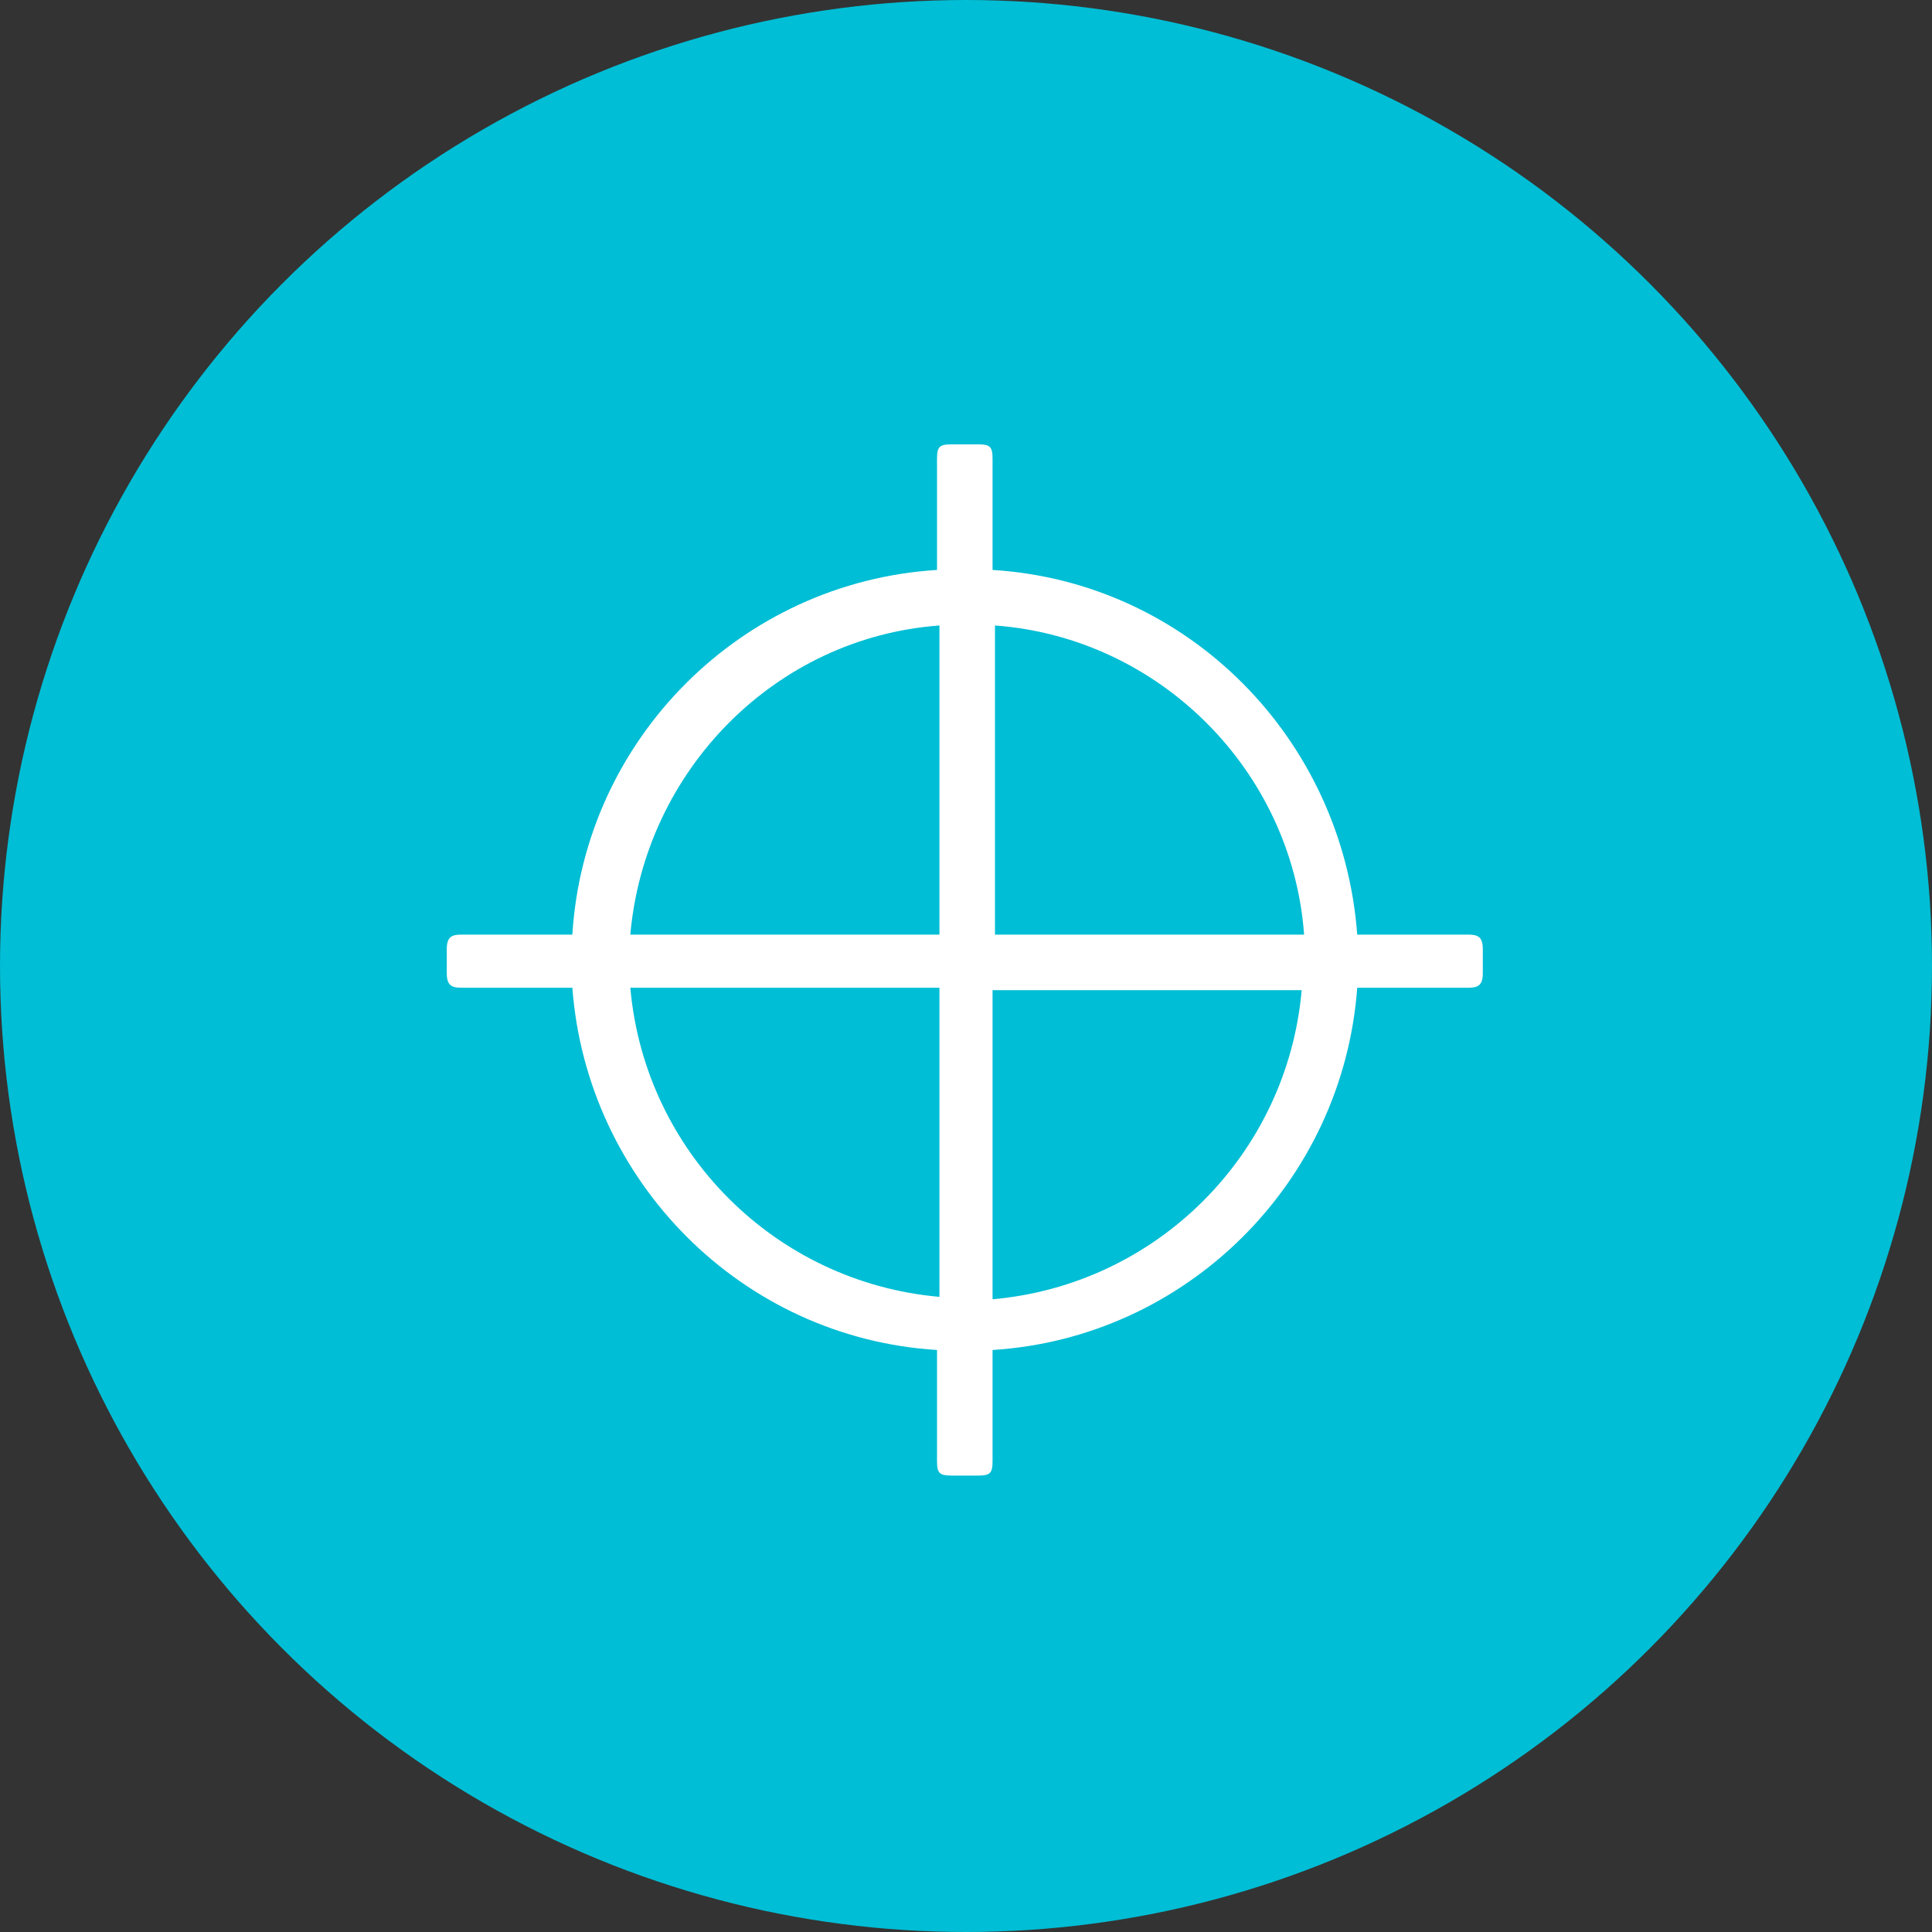
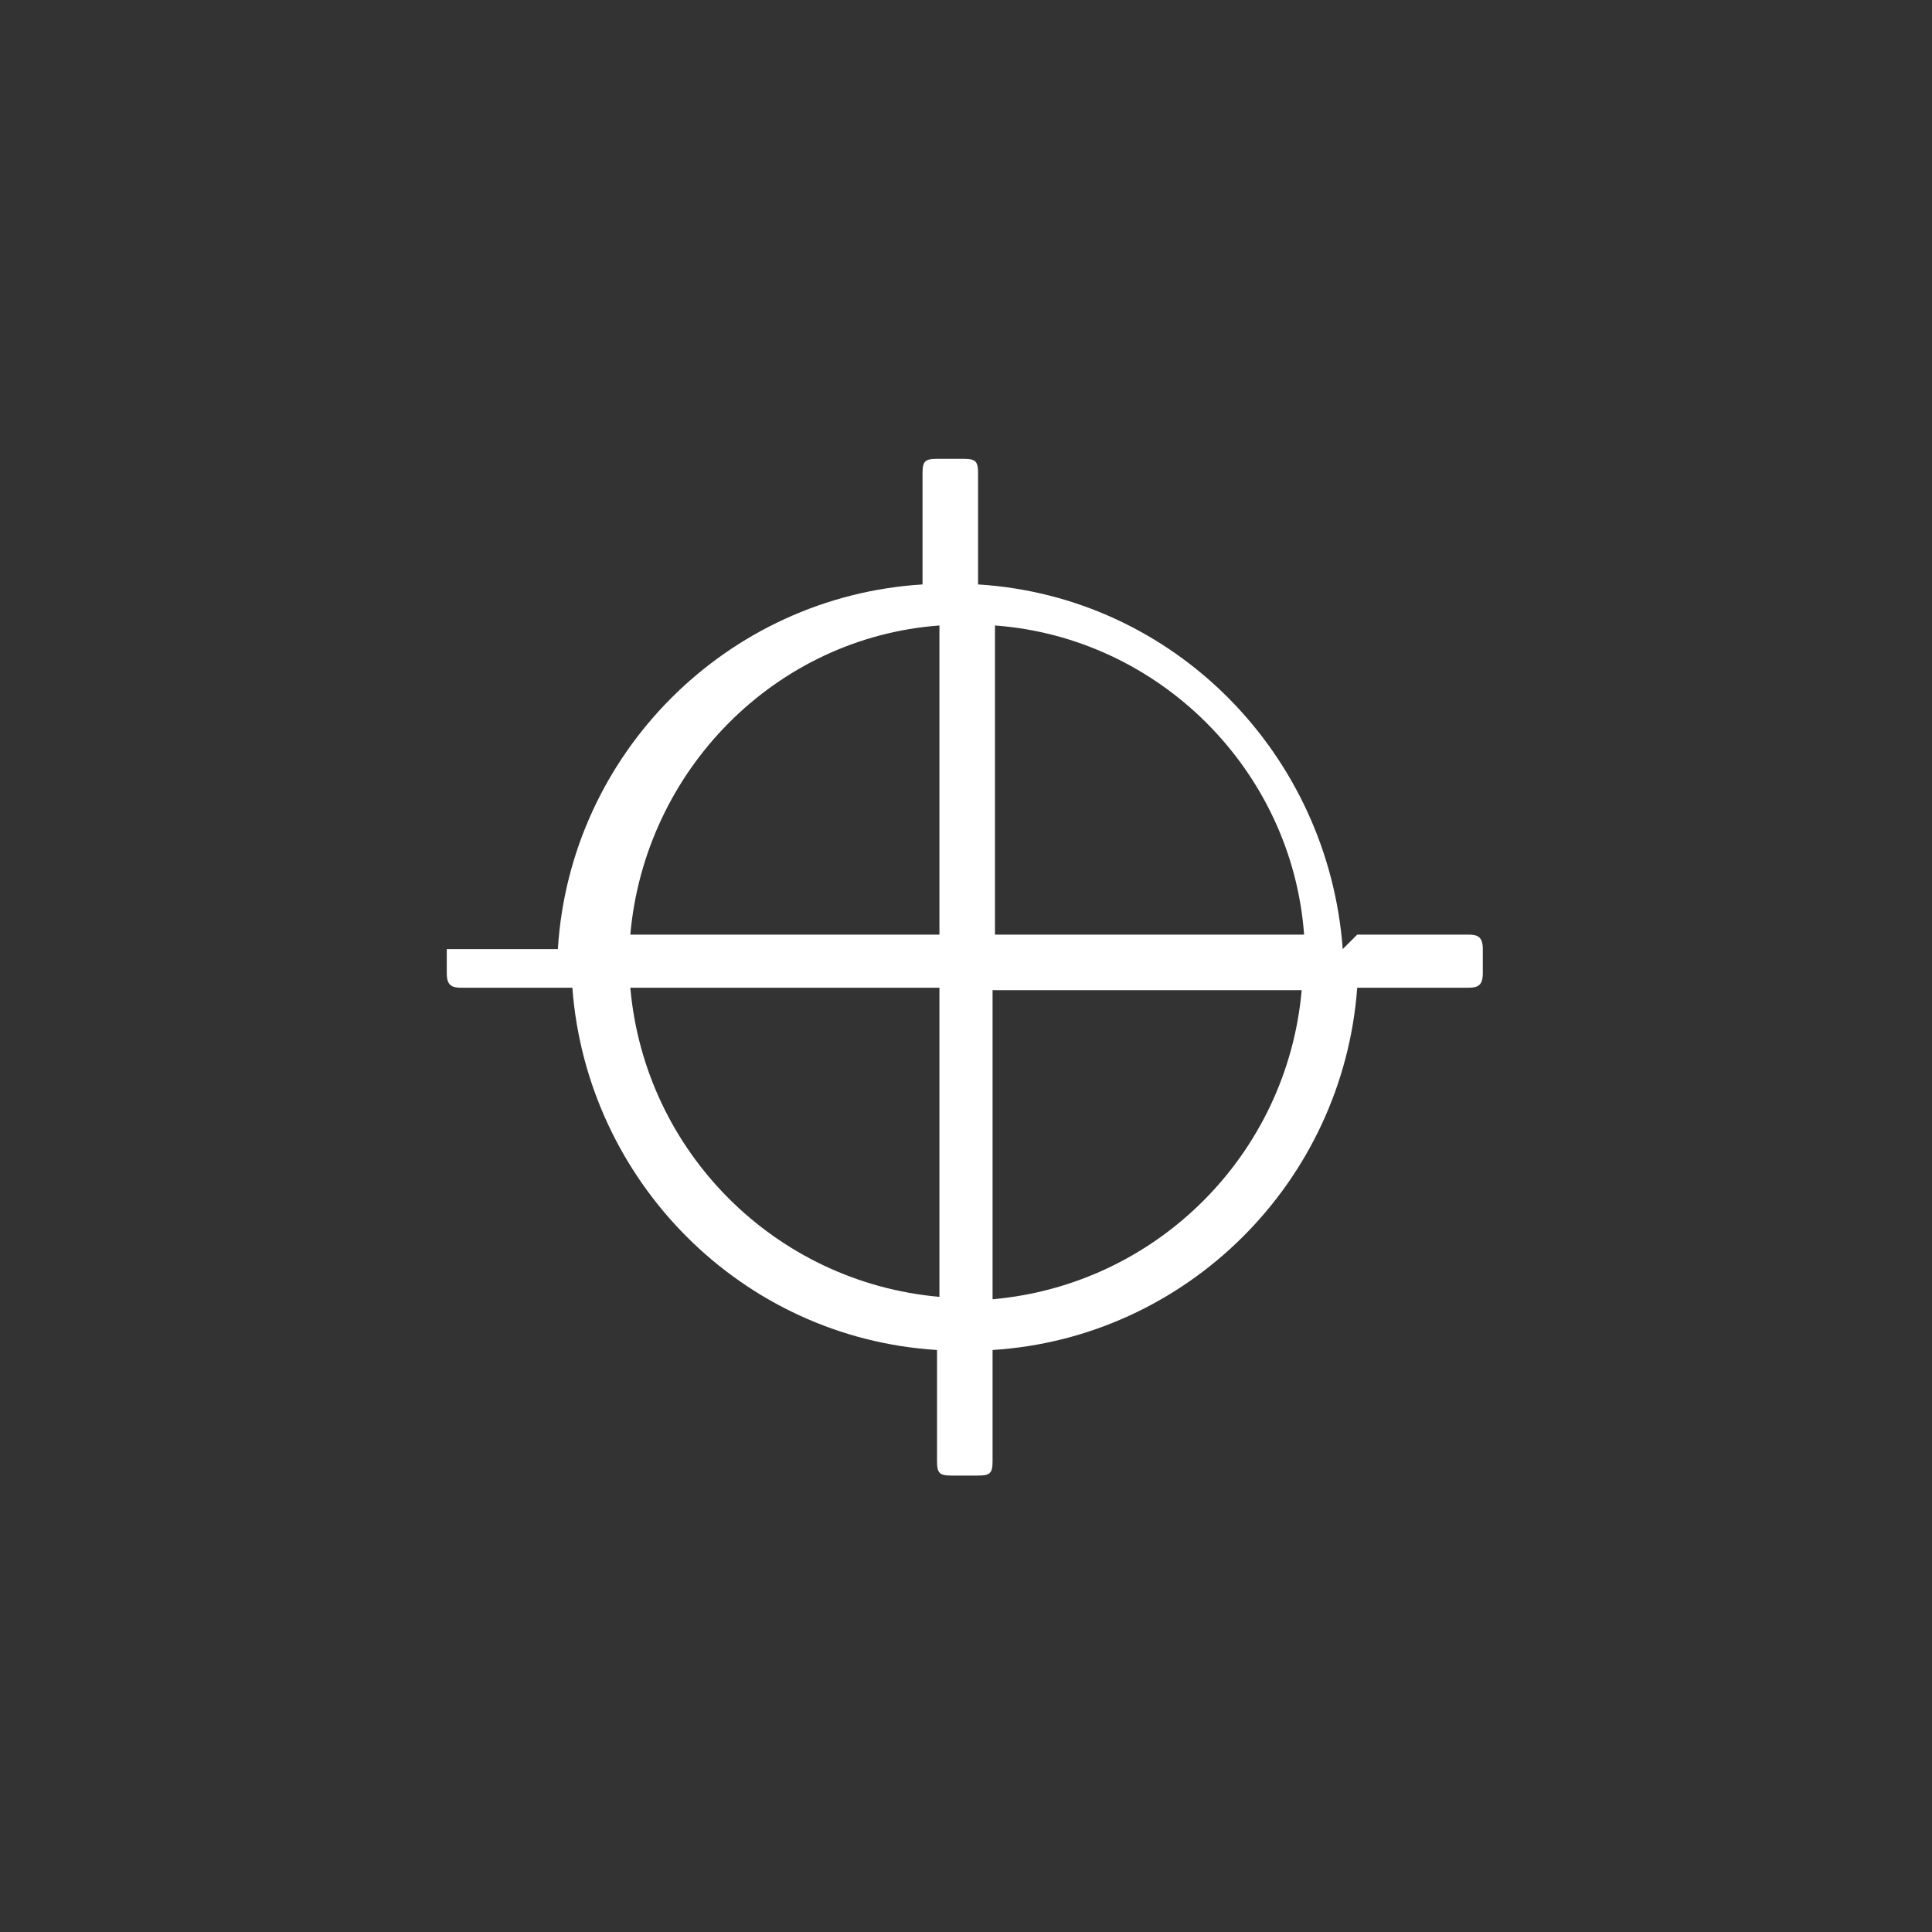
<svg xmlns="http://www.w3.org/2000/svg" version="1.1" viewBox="0 0 80 80">
  <rect x="0" y="0" width="80" height="80" fill="#333333" stroke="none" />
  <defs>
    <style>
      .cls-1 {
        fill: #fff;
      }

      .cls-1, .cls-2 {
        stroke-width: 0px;
      }

      .cls-2 {
        fill: #00bed5;
      }
    </style>
  </defs>
  <g id="bg_Kreis_DART_blau" data-name="bg Kreis DART blau">
-     <circle class="cls-2" cx="40" cy="40" r="40" />
-   </g>
+     </g>
  <g id="Icon_line" data-name="Icon line">
-     <path class="cls-1" d="M56.2,38.7h4.6c.4,0,.6.1.6.6v1c0,.5-.2.6-.6.6h-4.6c-.6,8.1-7.1,14.5-15.1,15v4.6c0,.5-.1.6-.6.6h-1.1c-.5,0-.6-.1-.6-.6v-4.6c-8.1-.5-14.5-7-15.1-15h-4.6c-.4,0-.6-.1-.6-.6v-1c0-.5.2-.6.6-.6h4.6c.5-8.1,7-14.6,15.1-15.1v-4.6c0-.5.1-.6.6-.6h1.1c.5,0,.6.1.6.6v4.6c8.1.5,14.5,7,15.1,15.1ZM38.9,25.9c-6.8.5-12.2,6-12.8,12.8h12.8v-12.8ZM38.9,53.7v-12.8h-12.8c.6,6.8,6,12.2,12.8,12.8ZM41.2,25.9v12.8h12.8c-.5-6.8-6-12.3-12.8-12.8ZM53.9,41h-12.8v12.8c6.8-.6,12.2-6,12.8-12.8Z" />
+     <path class="cls-1" d="M56.2,38.7h4.6c.4,0,.6.1.6.6v1c0,.5-.2.6-.6.6h-4.6c-.6,8.1-7.1,14.5-15.1,15v4.6c0,.5-.1.6-.6.6h-1.1c-.5,0-.6-.1-.6-.6v-4.6c-8.1-.5-14.5-7-15.1-15h-4.6c-.4,0-.6-.1-.6-.6v-1h4.6c.5-8.1,7-14.6,15.1-15.1v-4.6c0-.5.1-.6.6-.6h1.1c.5,0,.6.1.6.6v4.6c8.1.5,14.5,7,15.1,15.1ZM38.9,25.9c-6.8.5-12.2,6-12.8,12.8h12.8v-12.8ZM38.9,53.7v-12.8h-12.8c.6,6.8,6,12.2,12.8,12.8ZM41.2,25.9v12.8h12.8c-.5-6.8-6-12.3-12.8-12.8ZM53.9,41h-12.8v12.8c6.8-.6,12.2-6,12.8-12.8Z" />
  </g>
</svg>